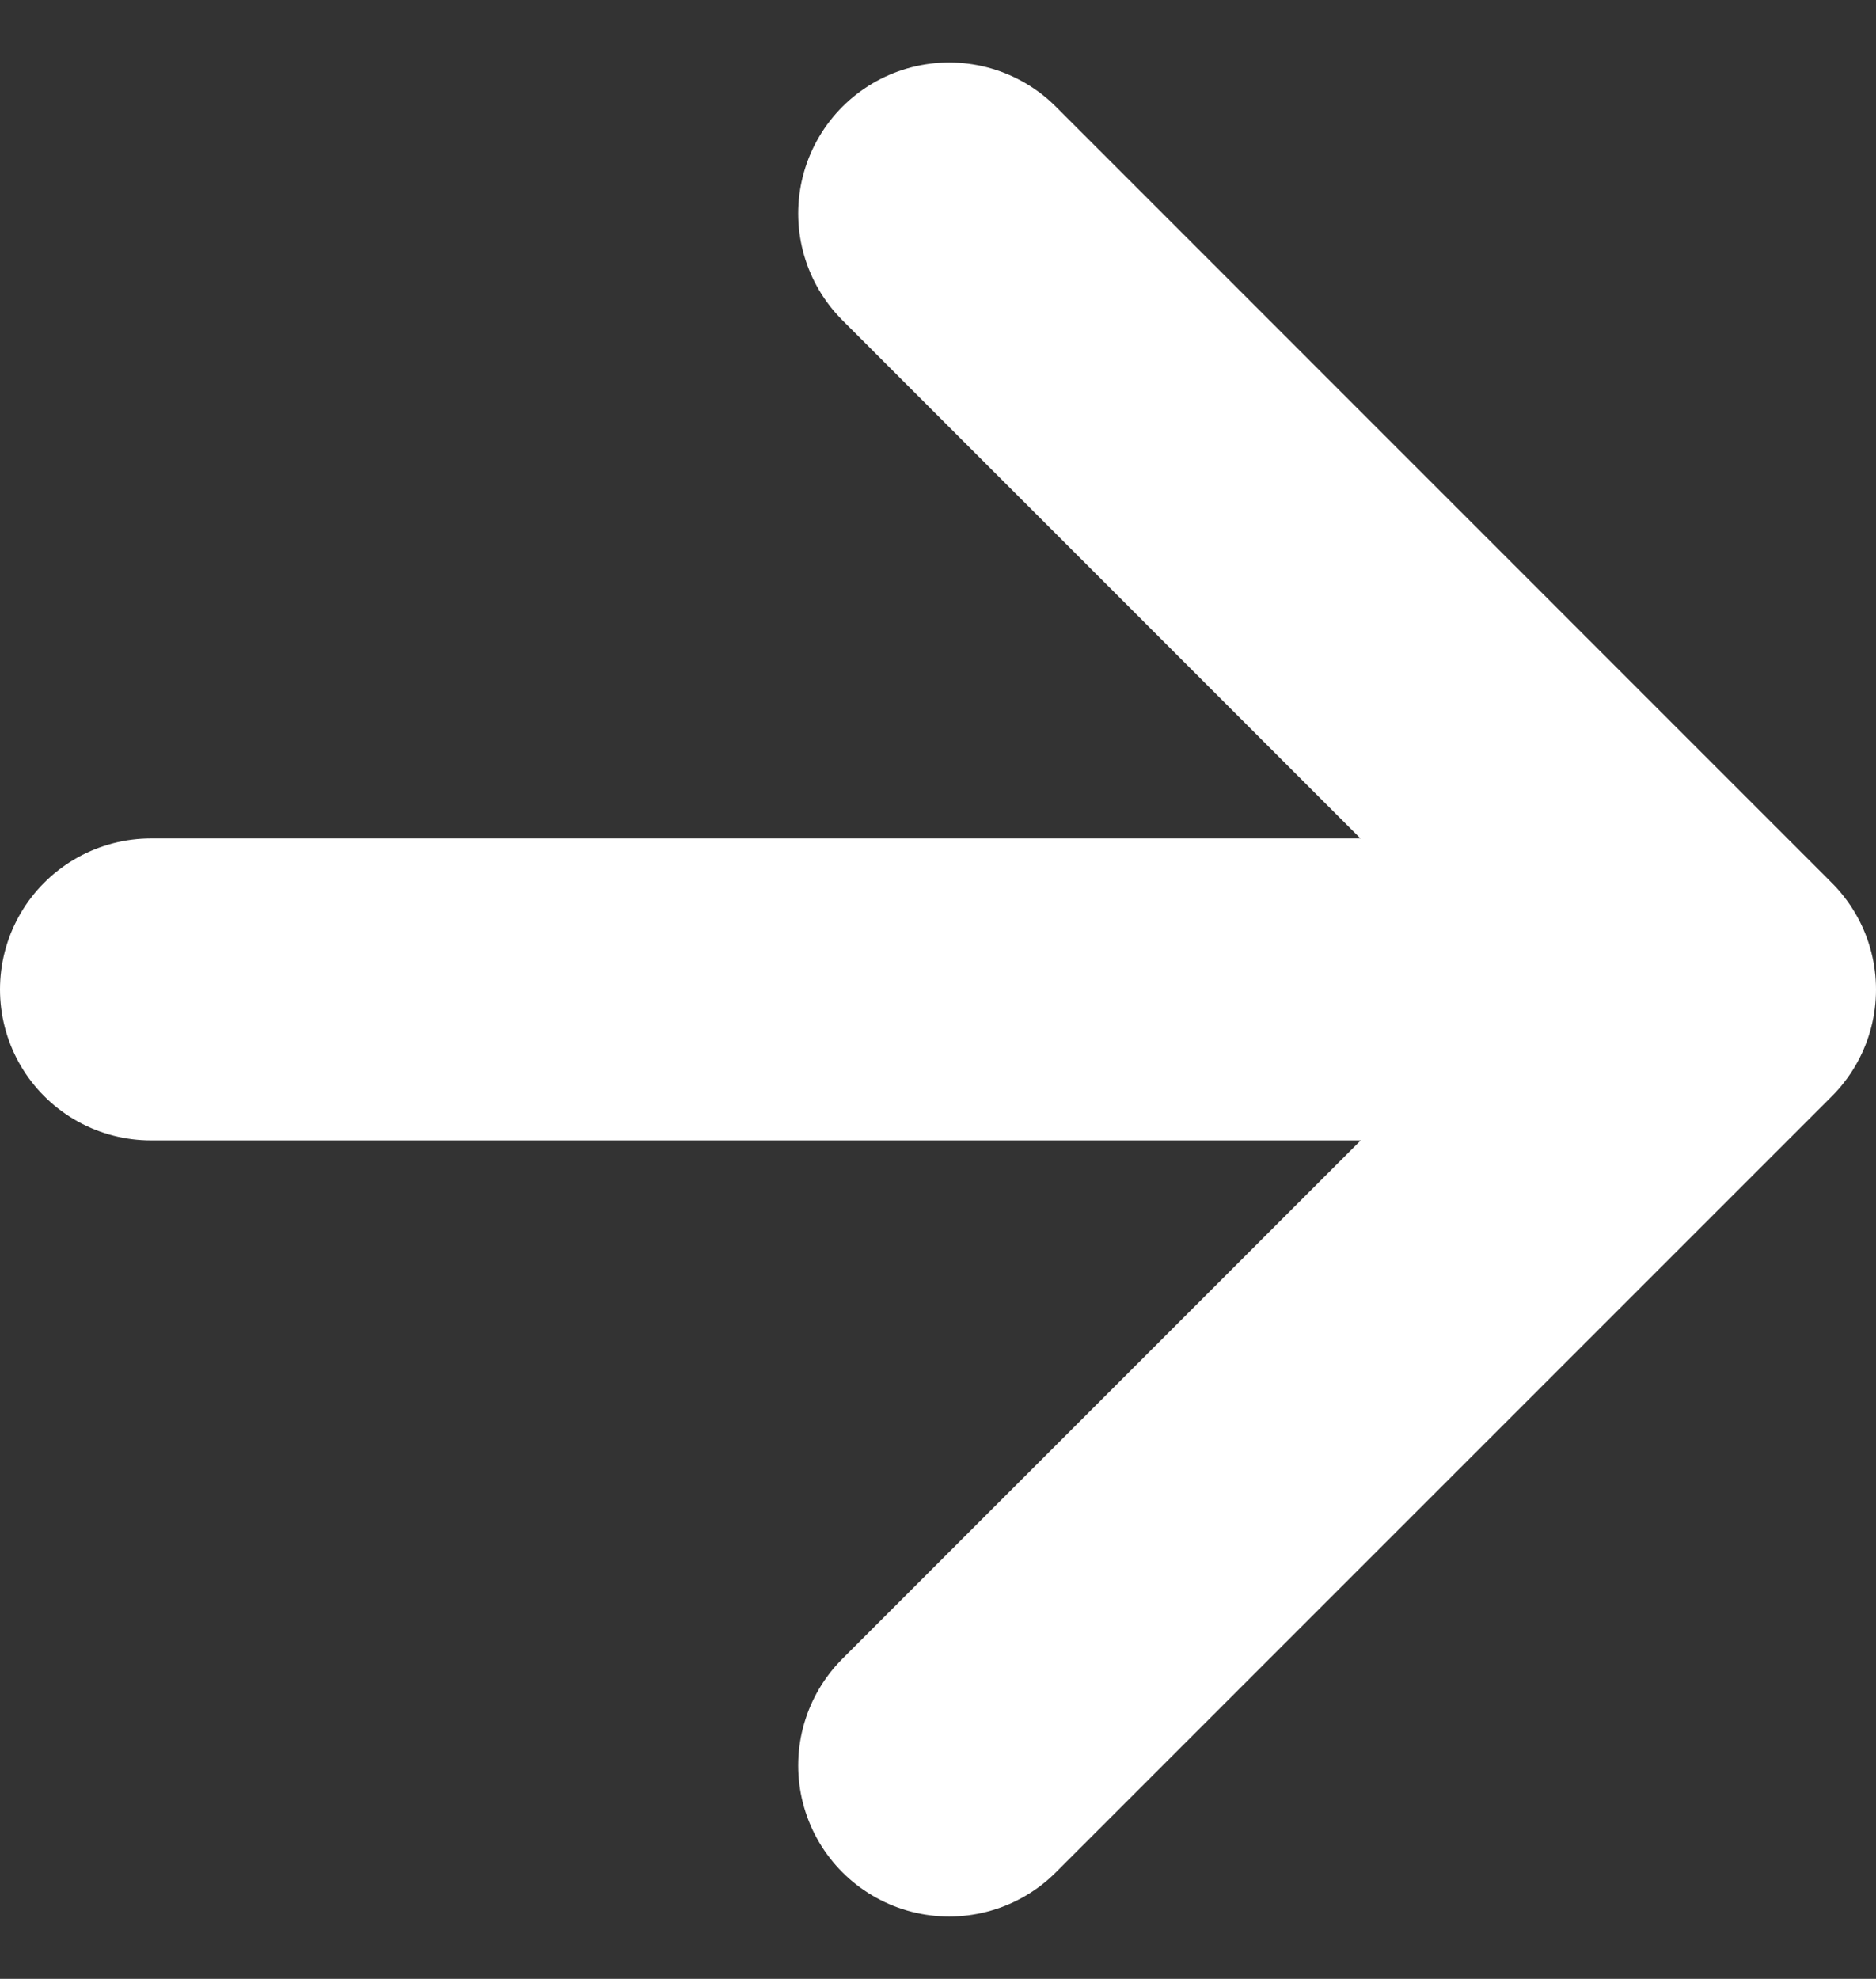
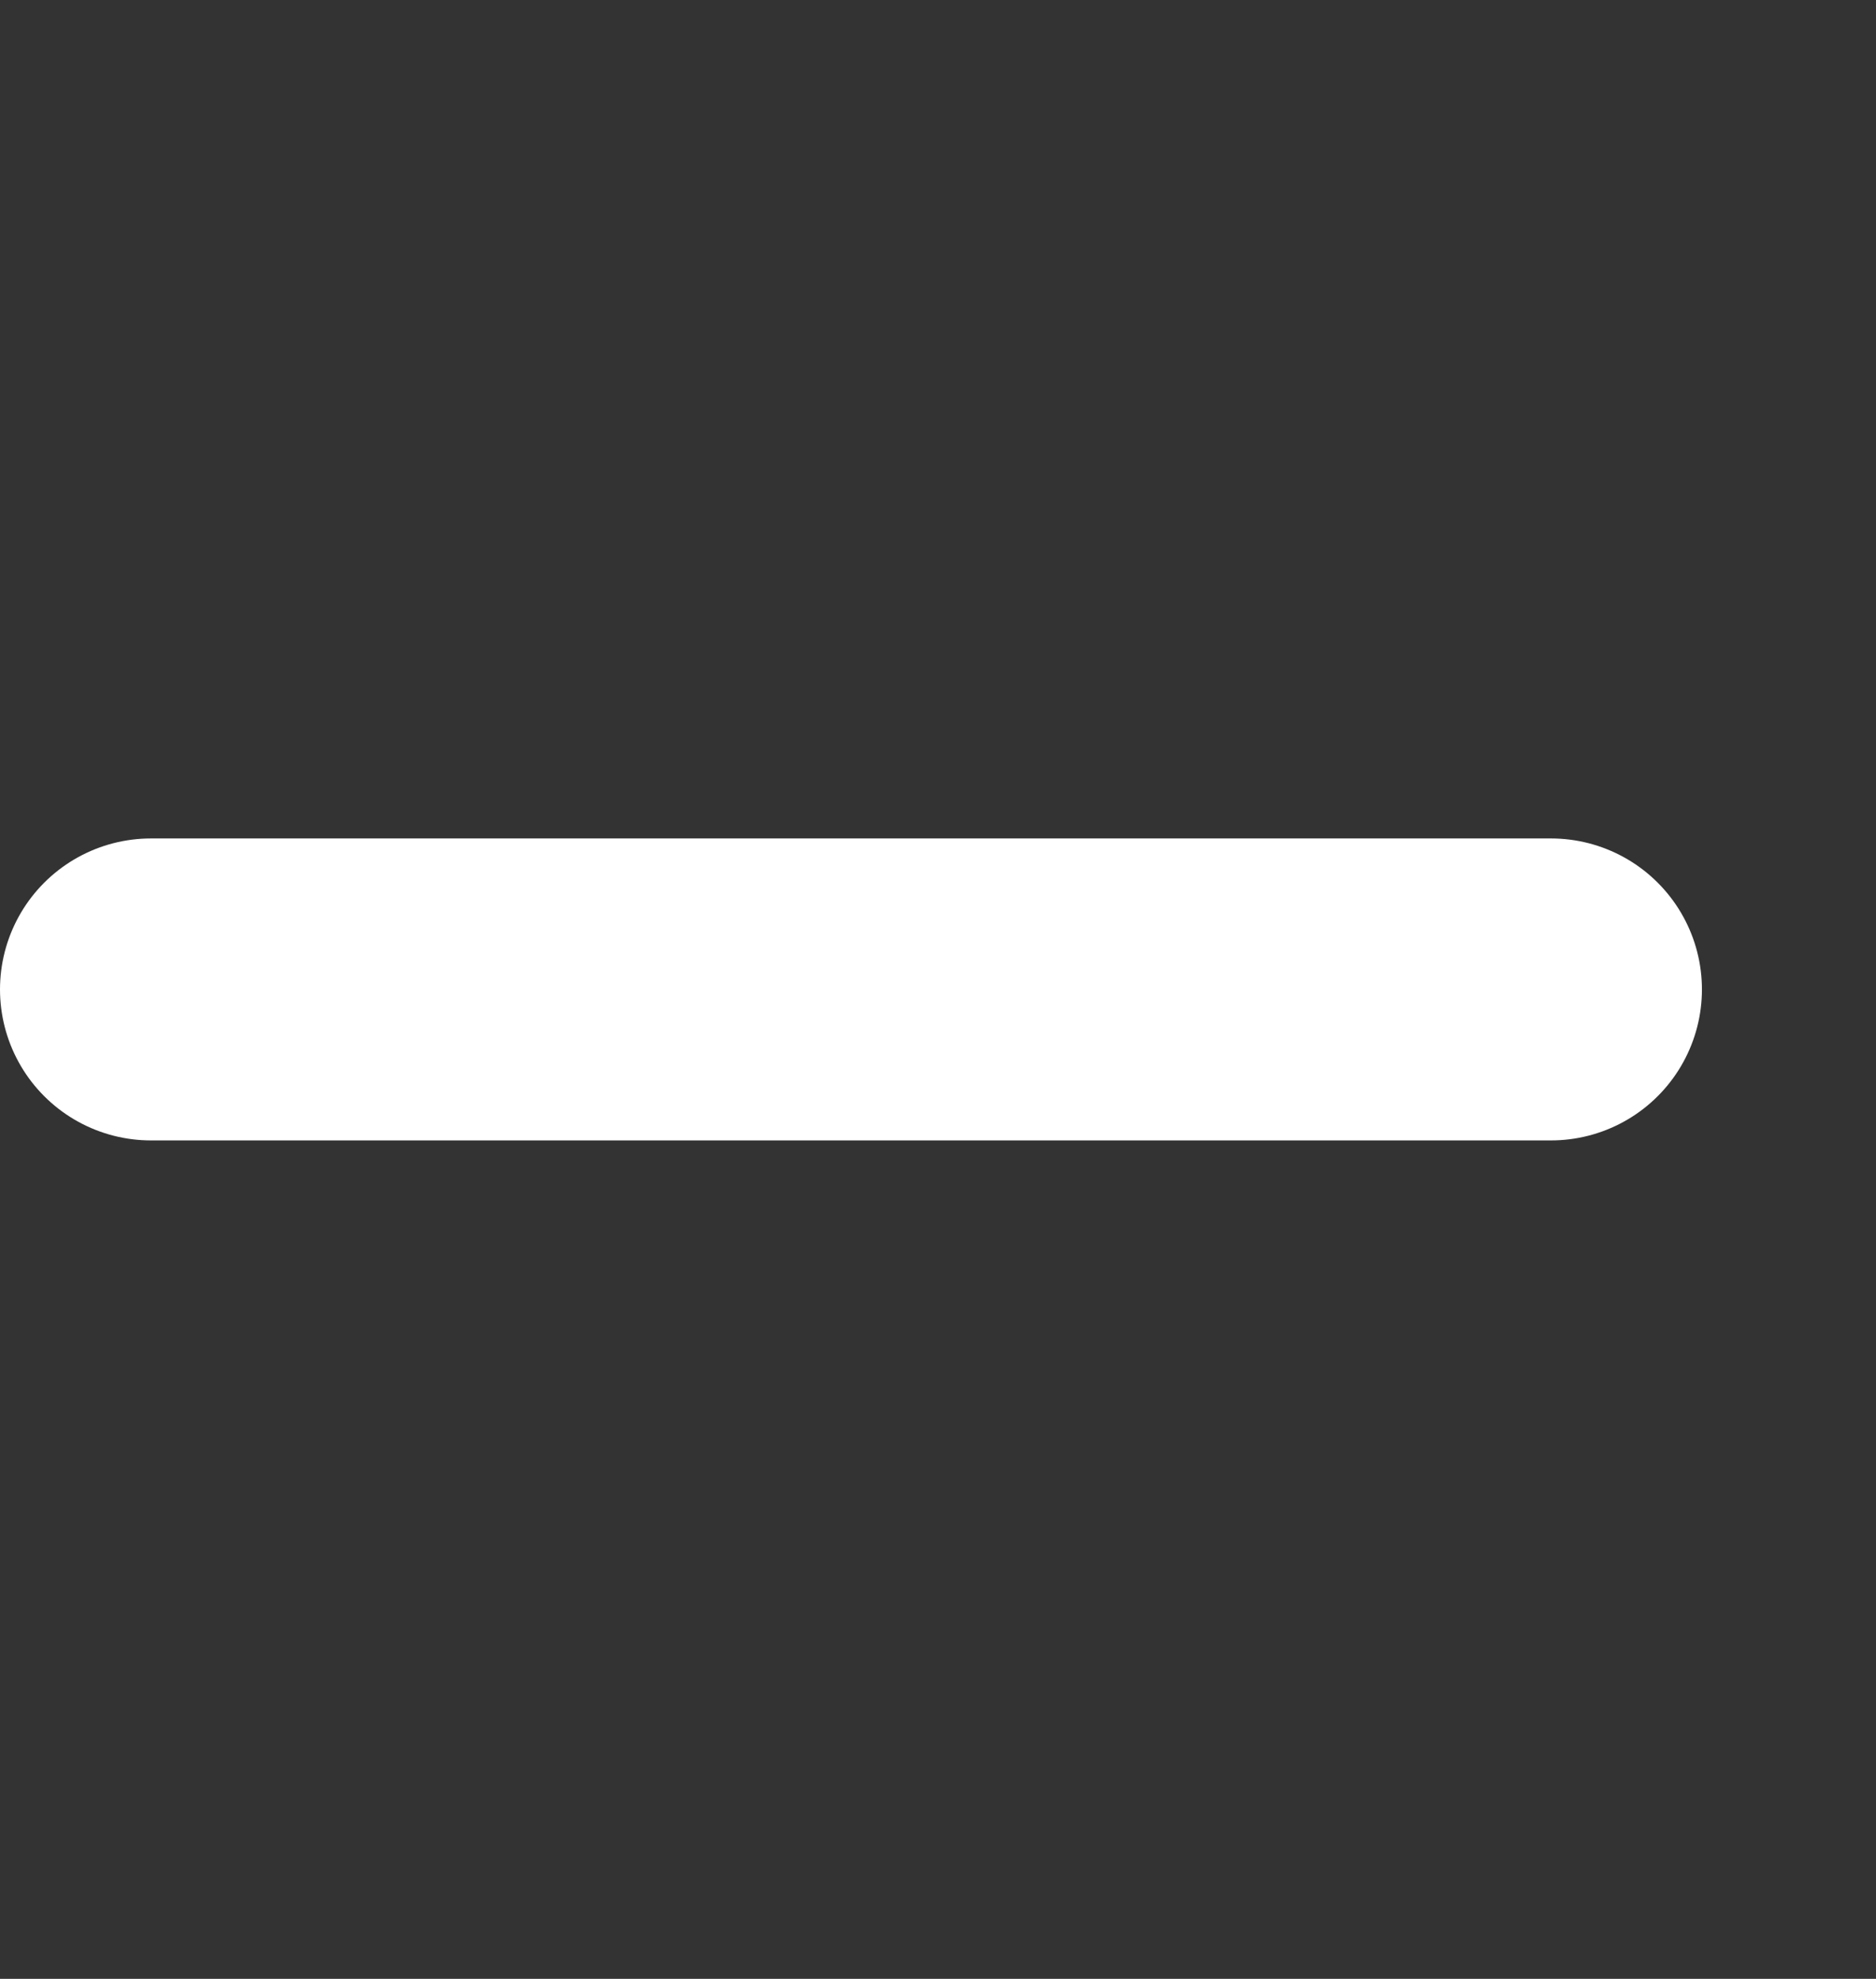
<svg xmlns="http://www.w3.org/2000/svg" width="12.426" height="13.106">
  <rect width="100%" height="100%" fill="#333333" stroke="none" />
  <g data-name="グループ 337">
    <g data-name="グループ 95">
      <g data-name="グループ 87" fill="none" stroke="#fff" stroke-linecap="round" stroke-width="2">
        <path data-name="パス 798" d="M1 6.553h9.273" />
-         <path data-name="パス 799" d="m6.287 1.414 5.139 5.14-5.139 5.139" stroke-linejoin="round" />
      </g>
    </g>
  </g>
</svg>